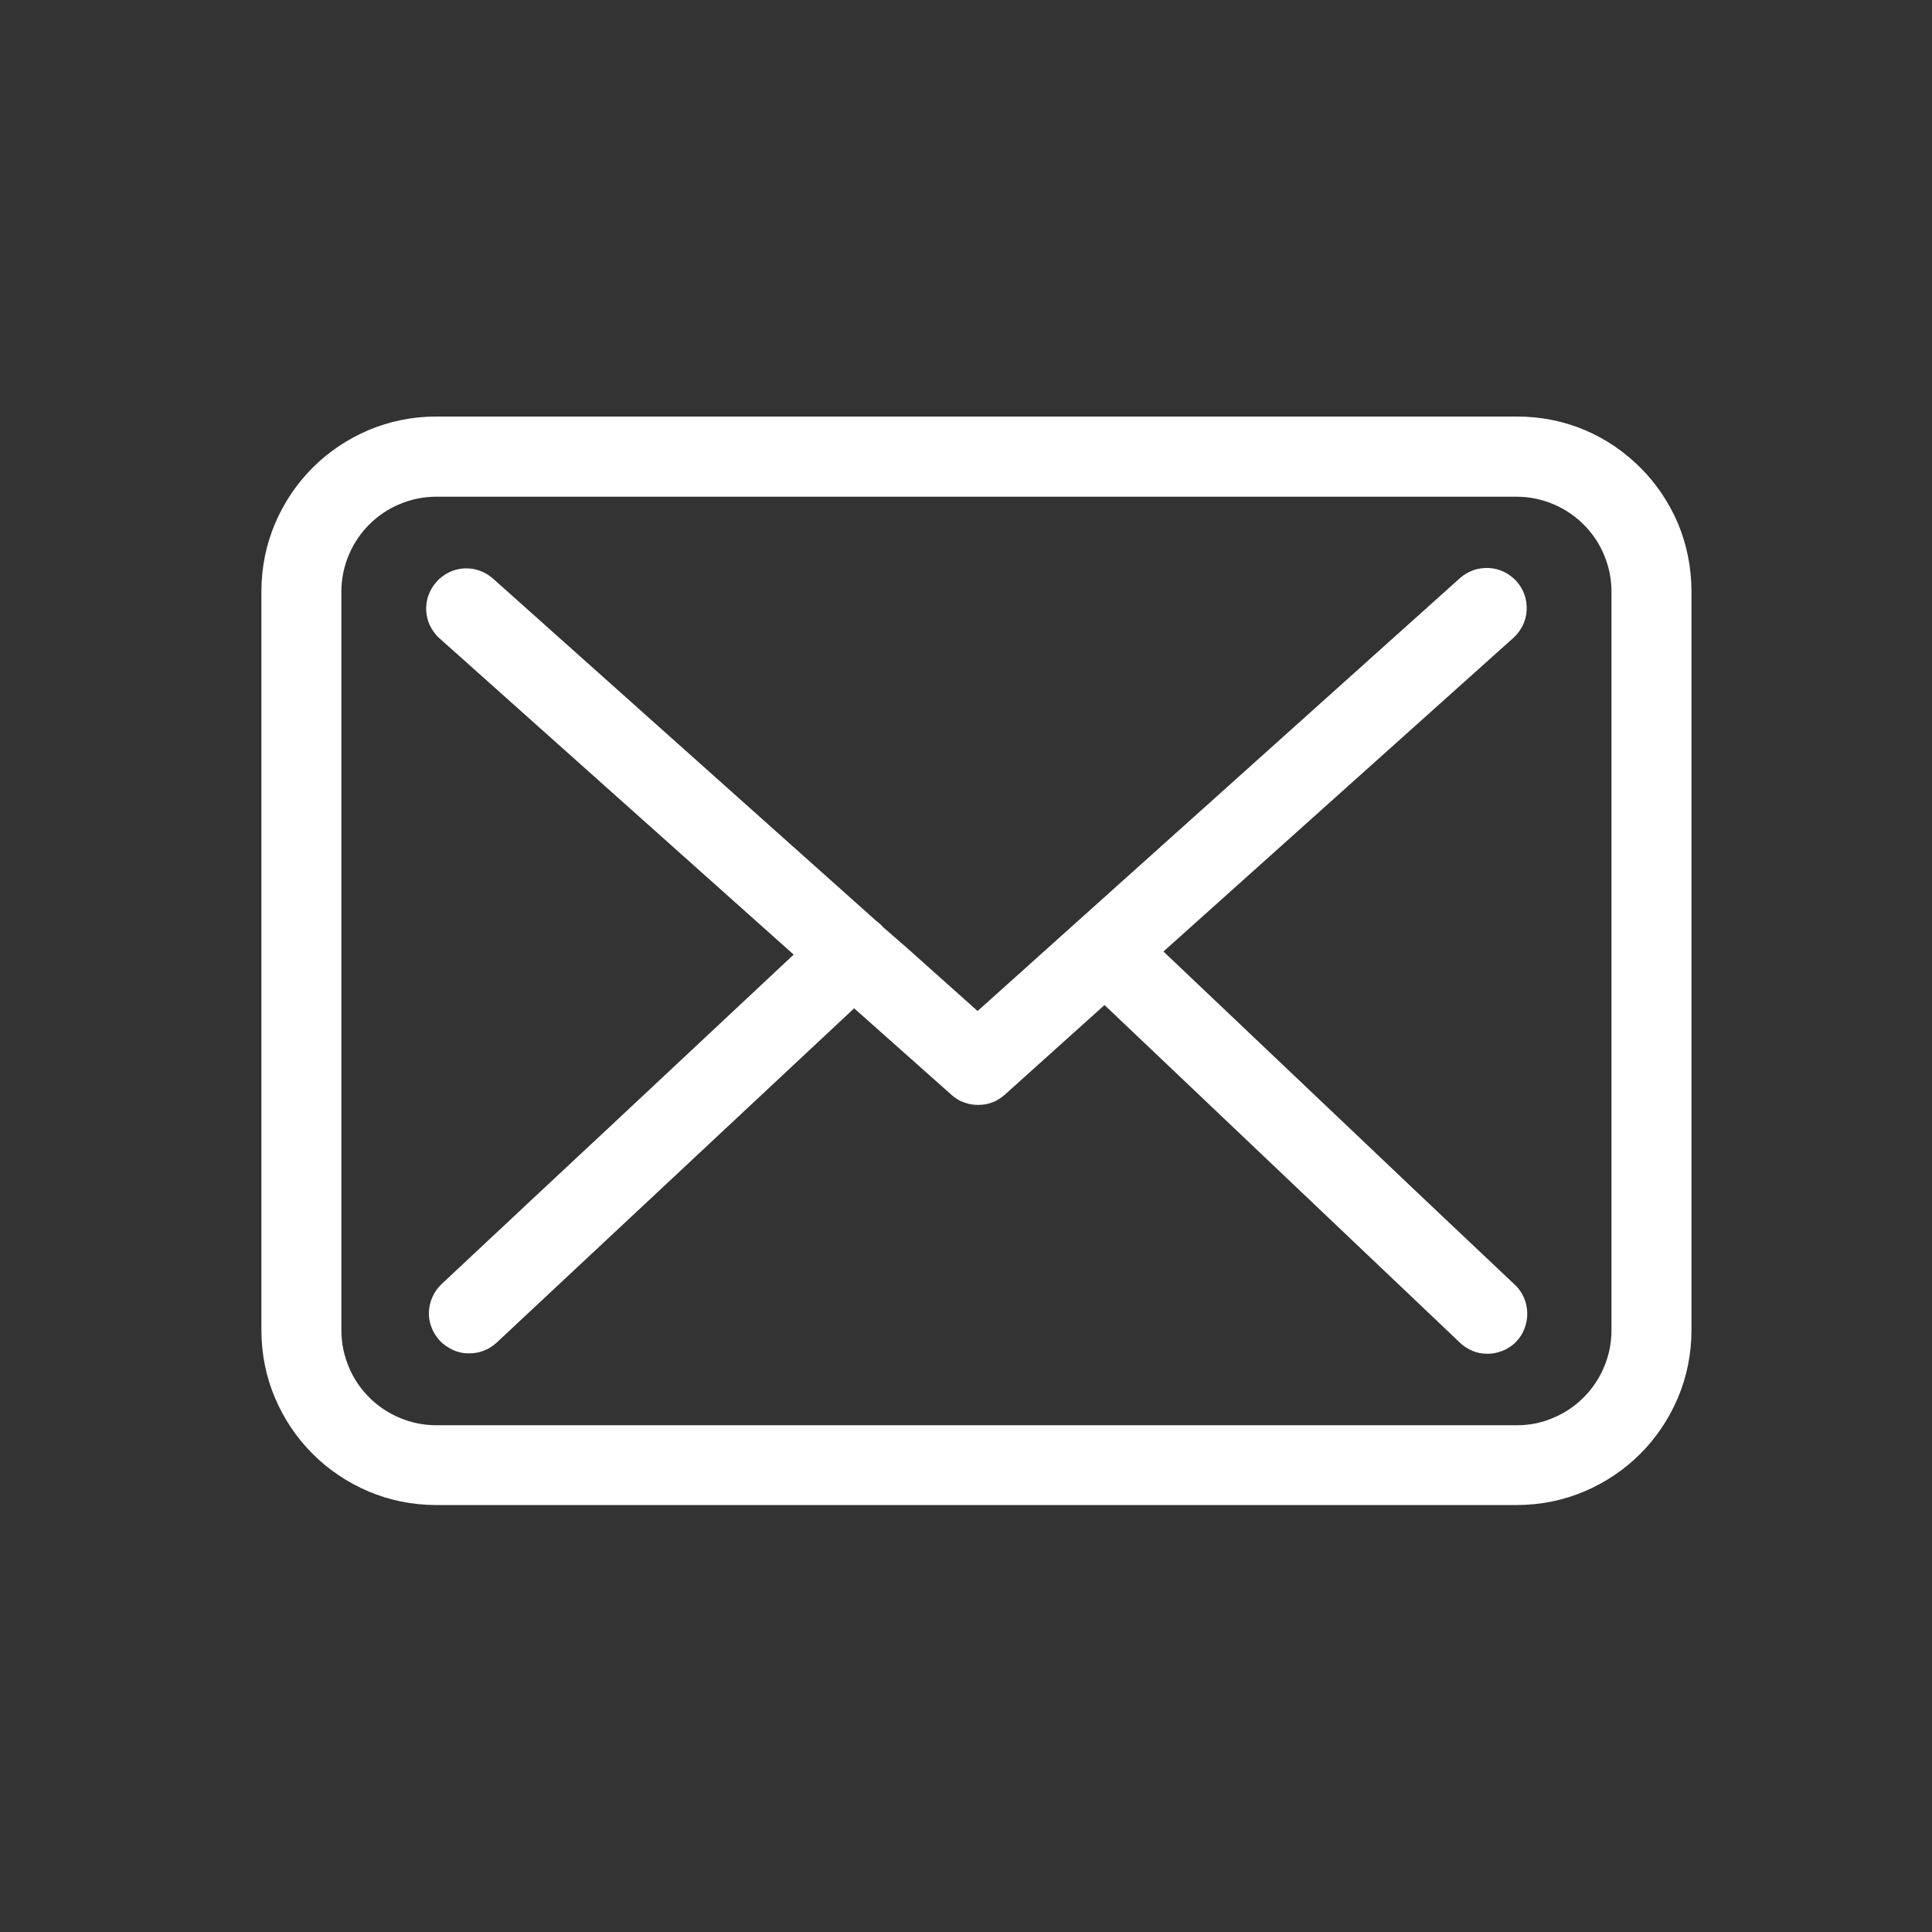
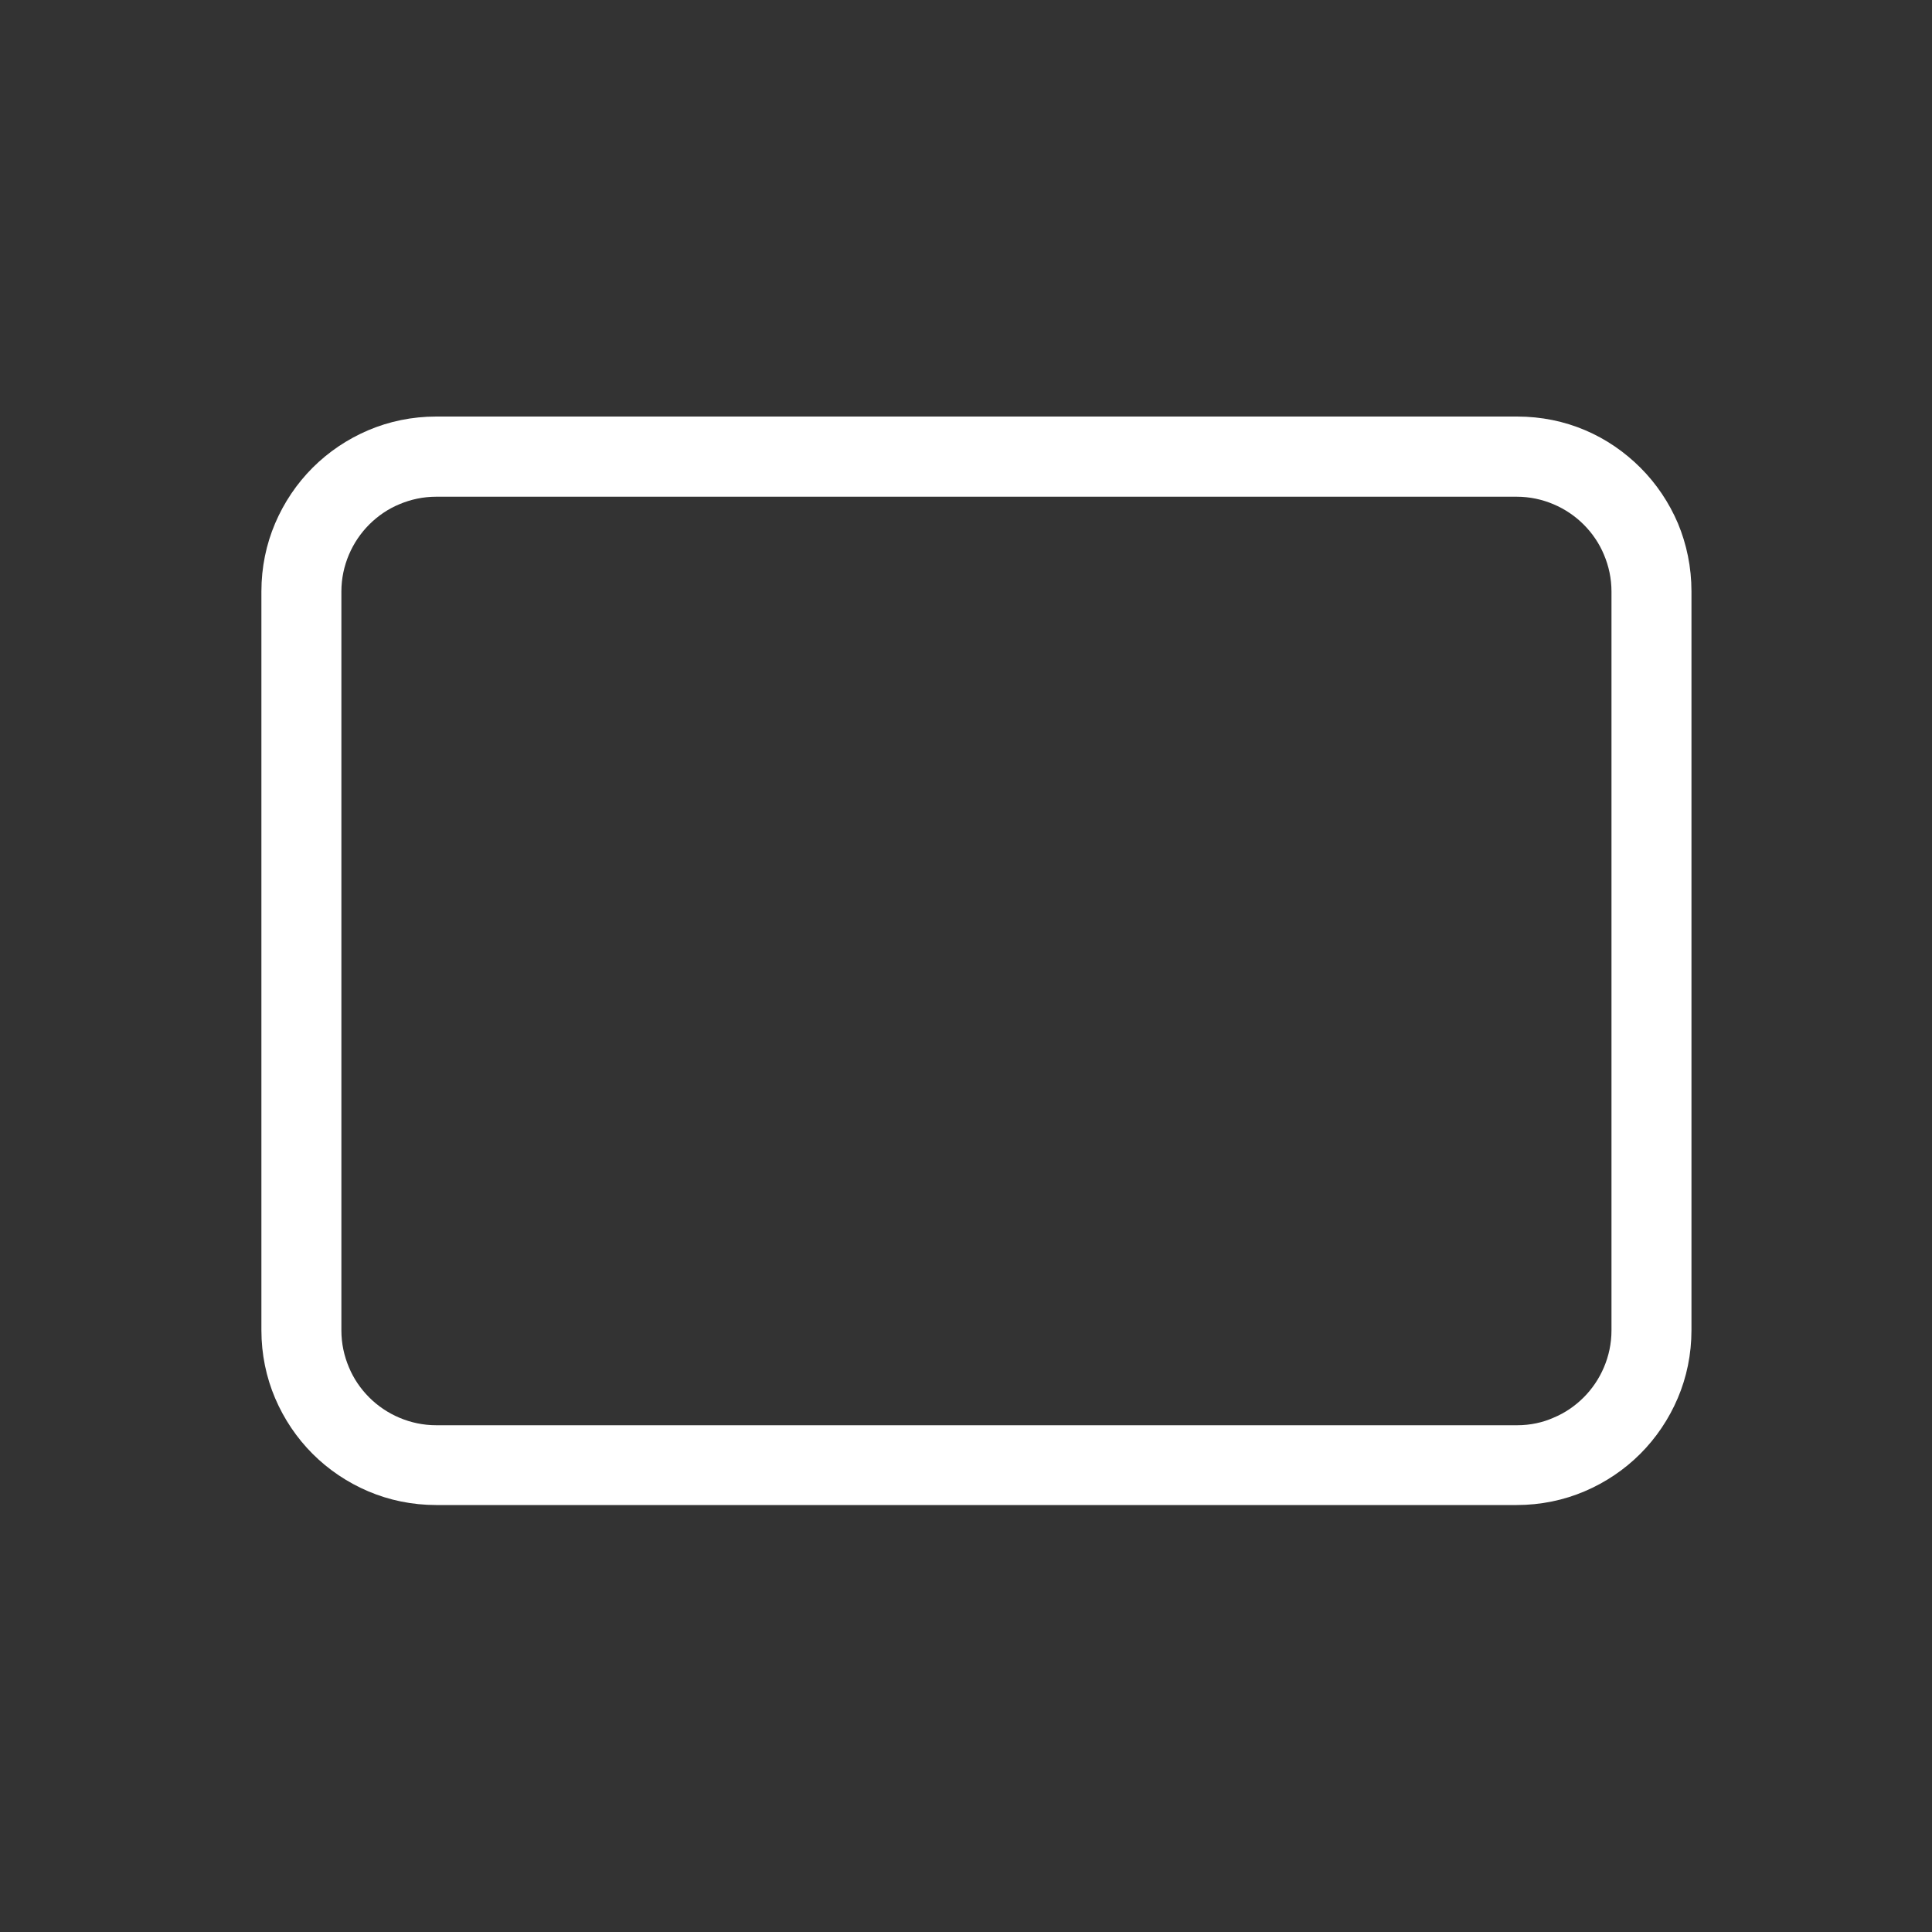
<svg xmlns="http://www.w3.org/2000/svg" version="1.1" id="Layer_1" x="0px" y="0px" viewBox="0 0 1000 1000" style="enable-background:new 0 0 1000 1000;" xml:space="preserve">
  <rect x="0" y="0" width="1000" height="1000" fill="#333333" stroke="none" />
  <style type="text/css">
	.st0{fill:#FFFFFF;}
</style>
  <g>
    <path class="st0" d="M785.3,215.6H645.4H505.6H365.7H225.8c-12.5,0-24.4,2.5-35.2,7.1s-20.6,11.2-28.8,19.4   c-8.2,8.2-14.8,18-19.4,28.8c-4.6,10.8-7.1,22.7-7.1,35.2v95.6v95.6v95.6v95.6c0,12.5,2.5,24.4,7.1,35.2   c4.6,10.8,11.2,20.6,19.4,28.8c8.2,8.2,18,14.8,28.8,19.4c10.8,4.6,22.7,7.1,35.2,7.1h139.8h139.8h139.8h139.8   c12.5,0,24.4-2.5,35.2-7.1c10.8-4.6,20.6-11.2,28.8-19.4c8.2-8.2,14.8-18,19.4-28.8c4.6-10.8,7.1-22.7,7.1-35.2v-95.6v-95.6v-95.6   v-95.6c0-12.5-2.5-24.4-7-35.2c-4.6-10.8-11.2-20.6-19.4-28.8c-8.2-8.2-17.9-14.9-28.8-19.5C809.7,218.1,797.8,215.6,785.3,215.6z    M785.3,737.7H645.4H505.6H365.7H225.8c-6.8,0-13.2-1.4-19.1-3.9c-5.9-2.5-11.2-6.1-15.6-10.5c-4.5-4.5-8.1-9.8-10.5-15.6   c-2.5-5.9-3.9-12.3-3.9-19.1v-95.6v-95.6v-95.6v-95.6c0-6.8,1.4-13.2,3.9-19.1c2.5-5.9,6.1-11.2,10.5-15.6   c4.5-4.5,9.8-8.1,15.6-10.5c5.9-2.5,12.3-3.9,19.1-3.9h139.8h139.8h139.8h139.8c6.8,0,13.2,1.4,19.1,3.9   c5.9,2.5,11.2,6.1,15.6,10.5c4.5,4.5,8.1,9.8,10.5,15.6c2.5,5.9,3.9,12.3,3.9,19.1v95.6v95.6v95.6v95.6h0h0h0h0   c0,6.8-1.4,13.2-3.9,19.1c-2.5,5.9-6.1,11.2-10.5,15.6c-4.5,4.5-9.8,8.1-15.6,10.5C798.5,736.3,792.1,737.7,785.3,737.7z" />
-     <path class="st0" d="M602.2,492.5l45.3-40.6l45.3-40.6l45.3-40.6l45.3-40.6c2.1-1.9,3.7-4.2,4.9-6.6c1.1-2.4,1.8-5,1.9-7.7   c0.1-2.6-0.2-5.3-1.1-7.9c-0.9-2.5-2.3-5-4.2-7.1c-1.9-2.1-4.2-3.7-6.6-4.9c-2.4-1.1-5-1.8-7.7-1.9c-2.6-0.1-5.3,0.2-7.9,1.1   c-2.5,0.9-5,2.3-7.1,4.2l-62.4,56l-62.4,56l-62.4,56l-62.4,56l-12.2-10.9l-12.2-10.9l-12.2-10.9L457.2,480c0,0-0.1-0.1-0.1-0.1   c0,0-0.1-0.1-0.1-0.1c0,0-0.1-0.1-0.1-0.1c0,0,0-0.1,0-0.1c-0.3-0.3-0.5-0.5-0.8-0.8c-0.3-0.3-0.5-0.5-0.8-0.7   c-0.3-0.2-0.6-0.5-0.8-0.7c-0.3-0.2-0.6-0.5-0.9-0.7l-49.6-44.3l-49.6-44.3l-49.6-44.3l-49.6-44.3c-2.1-1.9-4.6-3.3-7.1-4.2   c-2.5-0.9-5.2-1.2-7.9-1.1c-2.6,0.2-5.3,0.8-7.7,2c-2.4,1.2-4.7,2.8-6.6,5c-1.9,2.1-3.3,4.6-4.2,7.1c-0.9,2.5-1.2,5.2-1.1,7.9   c0.2,2.6,0.8,5.3,2,7.7c1.2,2.4,2.8,4.7,5,6.6l45.8,40.9l45.8,40.9l45.8,40.9l45.8,40.9l-45.6,42.7l-45.6,42.7L274.1,622   l-45.6,42.7c-2.1,2-3.6,4.2-4.7,6.7c-1.1,2.5-1.7,5.1-1.8,7.7s0.3,5.3,1.3,7.8c0.9,2.5,2.4,4.9,4.3,7c1,1.1,2.2,2,3.3,2.8   c1.2,0.8,2.4,1.5,3.7,2.1c1.3,0.6,2.6,1,4,1.3s2.7,0.4,4.1,0.4c1.3,0,2.5-0.1,3.8-0.3c1.2-0.2,2.5-0.6,3.7-1c1.2-0.5,2.4-1,3.5-1.7   c1.1-0.7,2.2-1.5,3.2-2.4l46.3-43.3l46.3-43.3l46.3-43.3l46.3-43.3l12.6,11.2l12.6,11.2l12.6,11.2l12.6,11.2c1,0.9,2.1,1.6,3.1,2.3   c1.1,0.7,2.2,1.2,3.4,1.6c1.2,0.4,2.4,0.8,3.6,1s2.4,0.3,3.7,0.3c1.2,0,2.5-0.1,3.7-0.3c1.2-0.2,2.4-0.6,3.6-1   c1.2-0.4,2.3-1,3.4-1.7c1.1-0.7,2.1-1.4,3.1-2.3l12.9-11.6l12.9-11.6l12.9-11.6l12.9-11.6l46,43.7l46,43.7l46,43.7l46,43.7   c1,1,2.1,1.8,3.2,2.5c1.1,0.7,2.3,1.3,3.5,1.8c1.2,0.5,2.5,0.8,3.7,1.1c1.3,0.2,2.5,0.3,3.8,0.3c1.4,0,2.7-0.1,4.1-0.4   c1.3-0.3,2.7-0.7,3.9-1.2c1.3-0.5,2.5-1.2,3.7-2c1.2-0.8,2.3-1.7,3.3-2.8c2-2.1,3.4-4.4,4.3-7c0.9-2.5,1.4-5.2,1.3-7.8   c-0.1-2.7-0.6-5.3-1.7-7.8c-1.1-2.5-2.6-4.8-4.7-6.7L738.6,622l-45.5-43.2l-45.5-43.2L602.2,492.5z" />
  </g>
</svg>